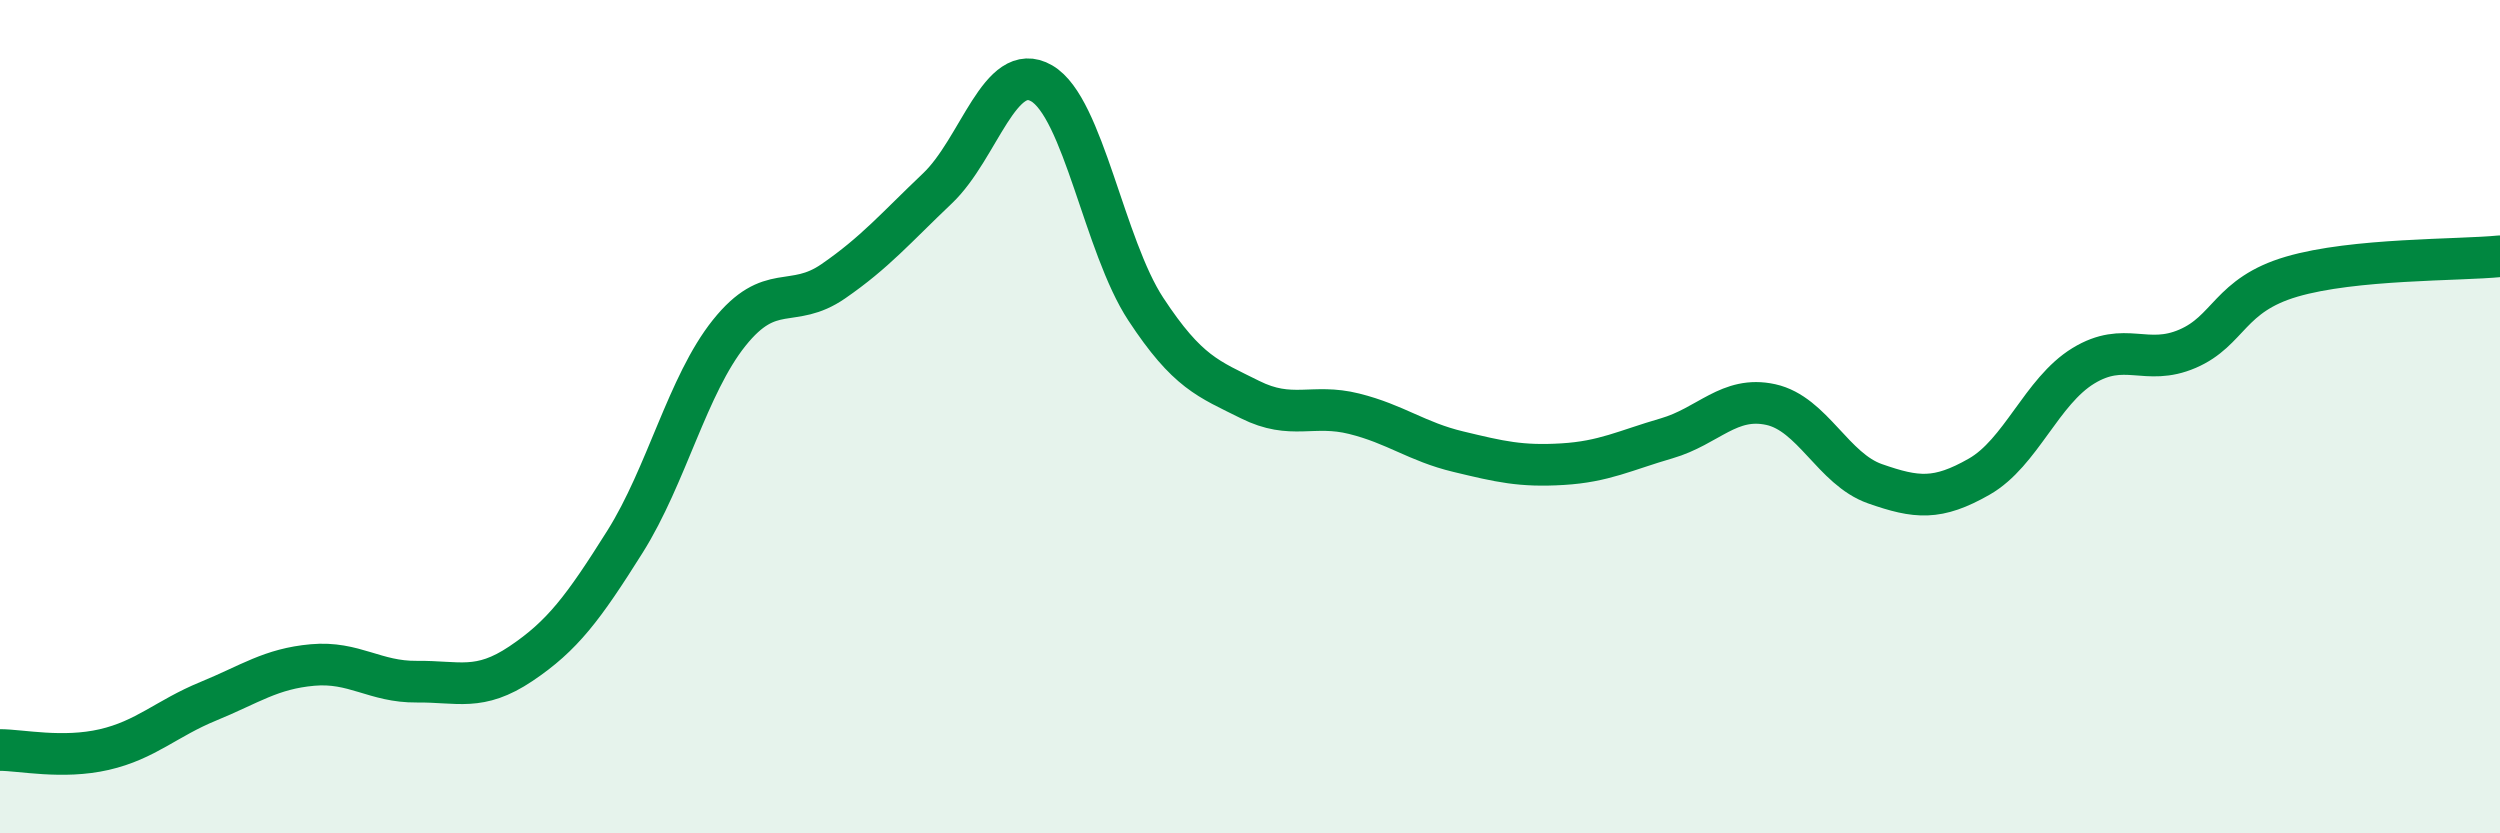
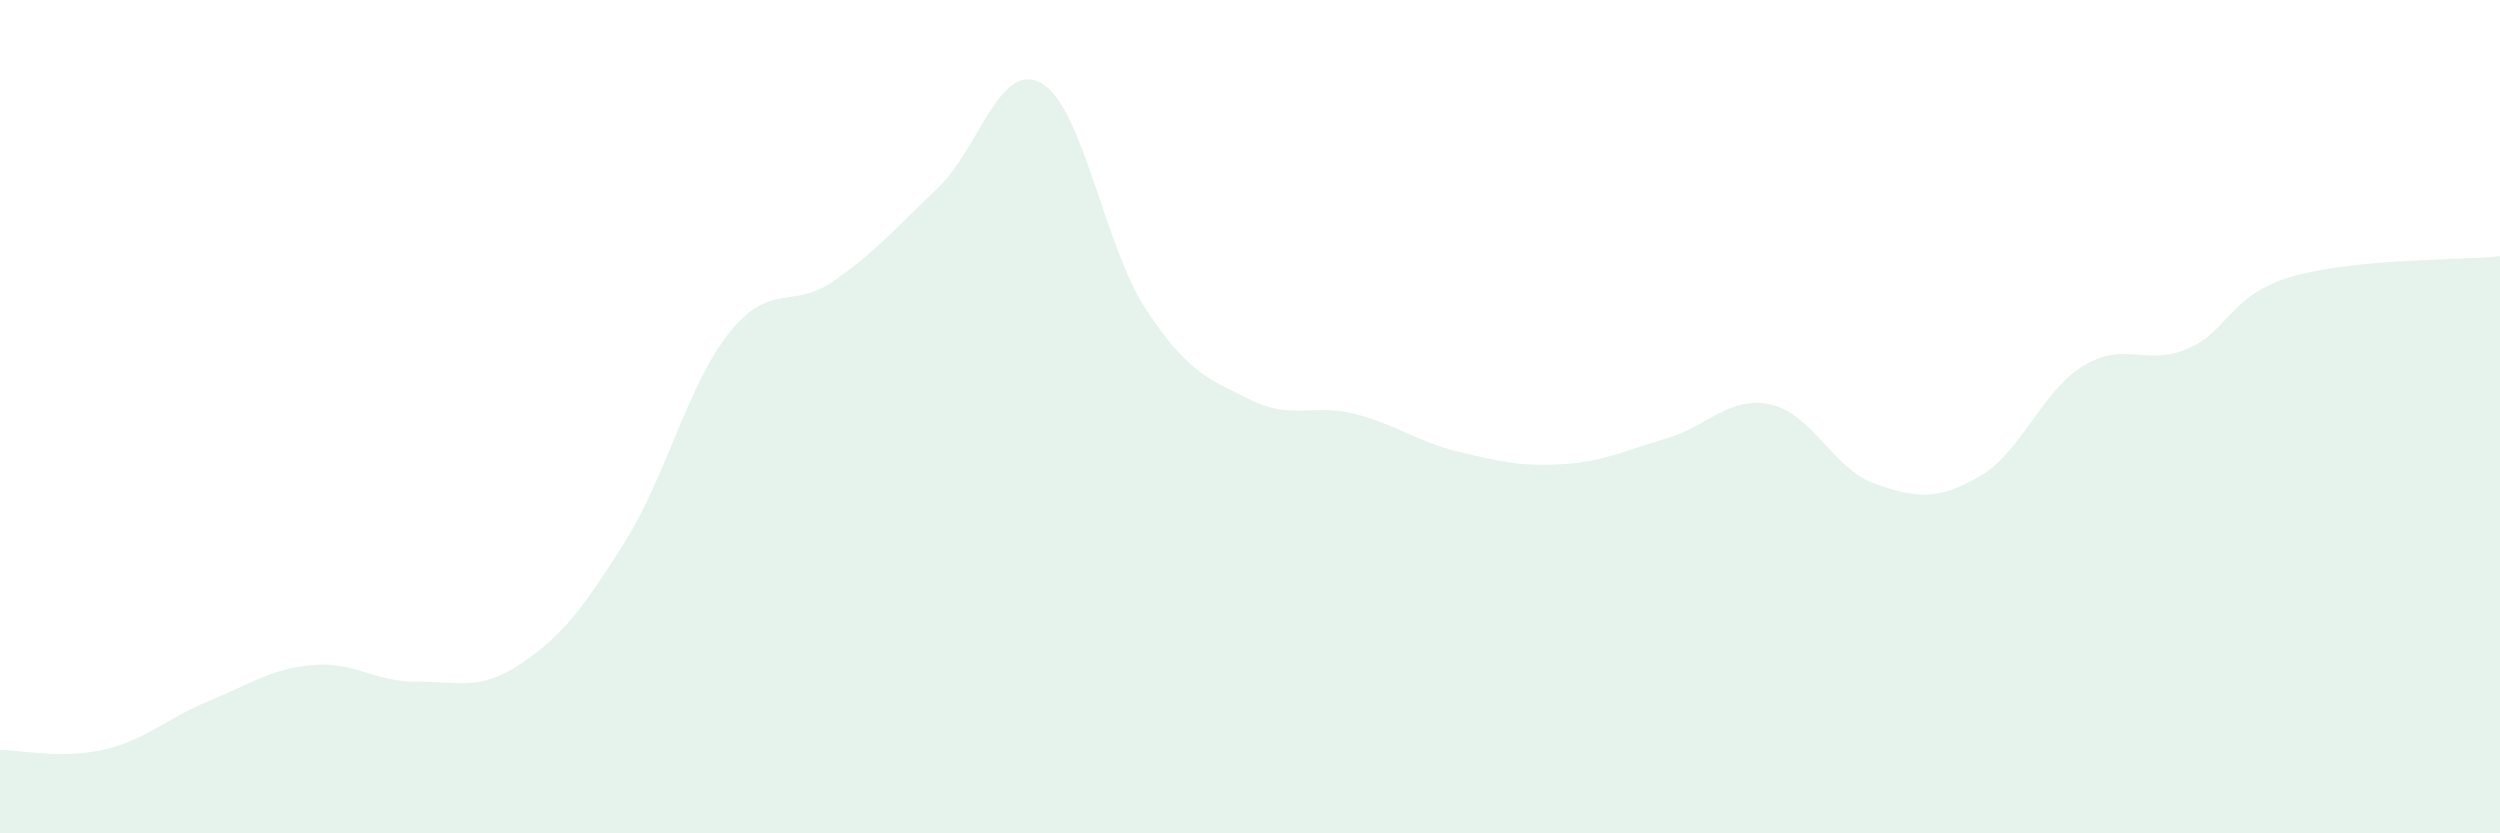
<svg xmlns="http://www.w3.org/2000/svg" width="60" height="20" viewBox="0 0 60 20">
  <path d="M 0,18 C 0.5,18 1.5,18.22 2.5,17.99 C 3.5,17.76 4,17.24 5,16.83 C 6,16.42 6.5,16.05 7.5,15.96 C 8.5,15.87 9,16.37 10,16.36 C 11,16.35 11.5,16.6 12.5,15.93 C 13.5,15.26 14,14.59 15,13 C 16,11.41 16.5,9.24 17.5,7.99 C 18.5,6.74 19,7.44 20,6.75 C 21,6.06 21.5,5.47 22.5,4.52 C 23.5,3.57 24,1.42 25,2 C 26,2.58 26.5,5.9 27.5,7.42 C 28.5,8.94 29,9.09 30,9.59 C 31,10.09 31.5,9.68 32.5,9.93 C 33.5,10.18 34,10.6 35,10.84 C 36,11.08 36.5,11.2 37.5,11.14 C 38.5,11.08 39,10.81 40,10.52 C 41,10.23 41.5,9.49 42.5,9.71 C 43.5,9.93 44,11.26 45,11.61 C 46,11.96 46.5,12.01 47.5,11.44 C 48.5,10.87 49,9.39 50,8.78 C 51,8.17 51.5,8.8 52.5,8.37 C 53.5,7.94 53.5,7.08 55,6.64 C 56.5,6.2 59,6.25 60,6.15L60 20L0 20Z" fill="#008740" opacity="0.1" stroke-linecap="round" stroke-linejoin="round" />
-   <path d="M 0,18 C 0.5,18 1.5,18.22 2.5,17.99 C 3.5,17.76 4,17.24 5,16.83 C 6,16.42 6.5,16.05 7.5,15.96 C 8.5,15.87 9,16.37 10,16.36 C 11,16.35 11.5,16.6 12.5,15.93 C 13.5,15.26 14,14.59 15,13 C 16,11.41 16.5,9.24 17.5,7.99 C 18.5,6.74 19,7.44 20,6.75 C 21,6.06 21.5,5.47 22.5,4.52 C 23.5,3.57 24,1.42 25,2 C 26,2.58 26.5,5.9 27.5,7.42 C 28.5,8.94 29,9.09 30,9.59 C 31,10.09 31.5,9.68 32.5,9.93 C 33.5,10.18 34,10.6 35,10.84 C 36,11.08 36.5,11.2 37.5,11.14 C 38.5,11.08 39,10.81 40,10.52 C 41,10.23 41.5,9.49 42.5,9.71 C 43.5,9.93 44,11.26 45,11.61 C 46,11.96 46.5,12.01 47.5,11.44 C 48.5,10.87 49,9.39 50,8.78 C 51,8.17 51.5,8.8 52.5,8.37 C 53.5,7.94 53.5,7.08 55,6.64 C 56.5,6.2 59,6.25 60,6.15" stroke="#008740" stroke-width="1" fill="none" stroke-linecap="round" stroke-linejoin="round" />
</svg>